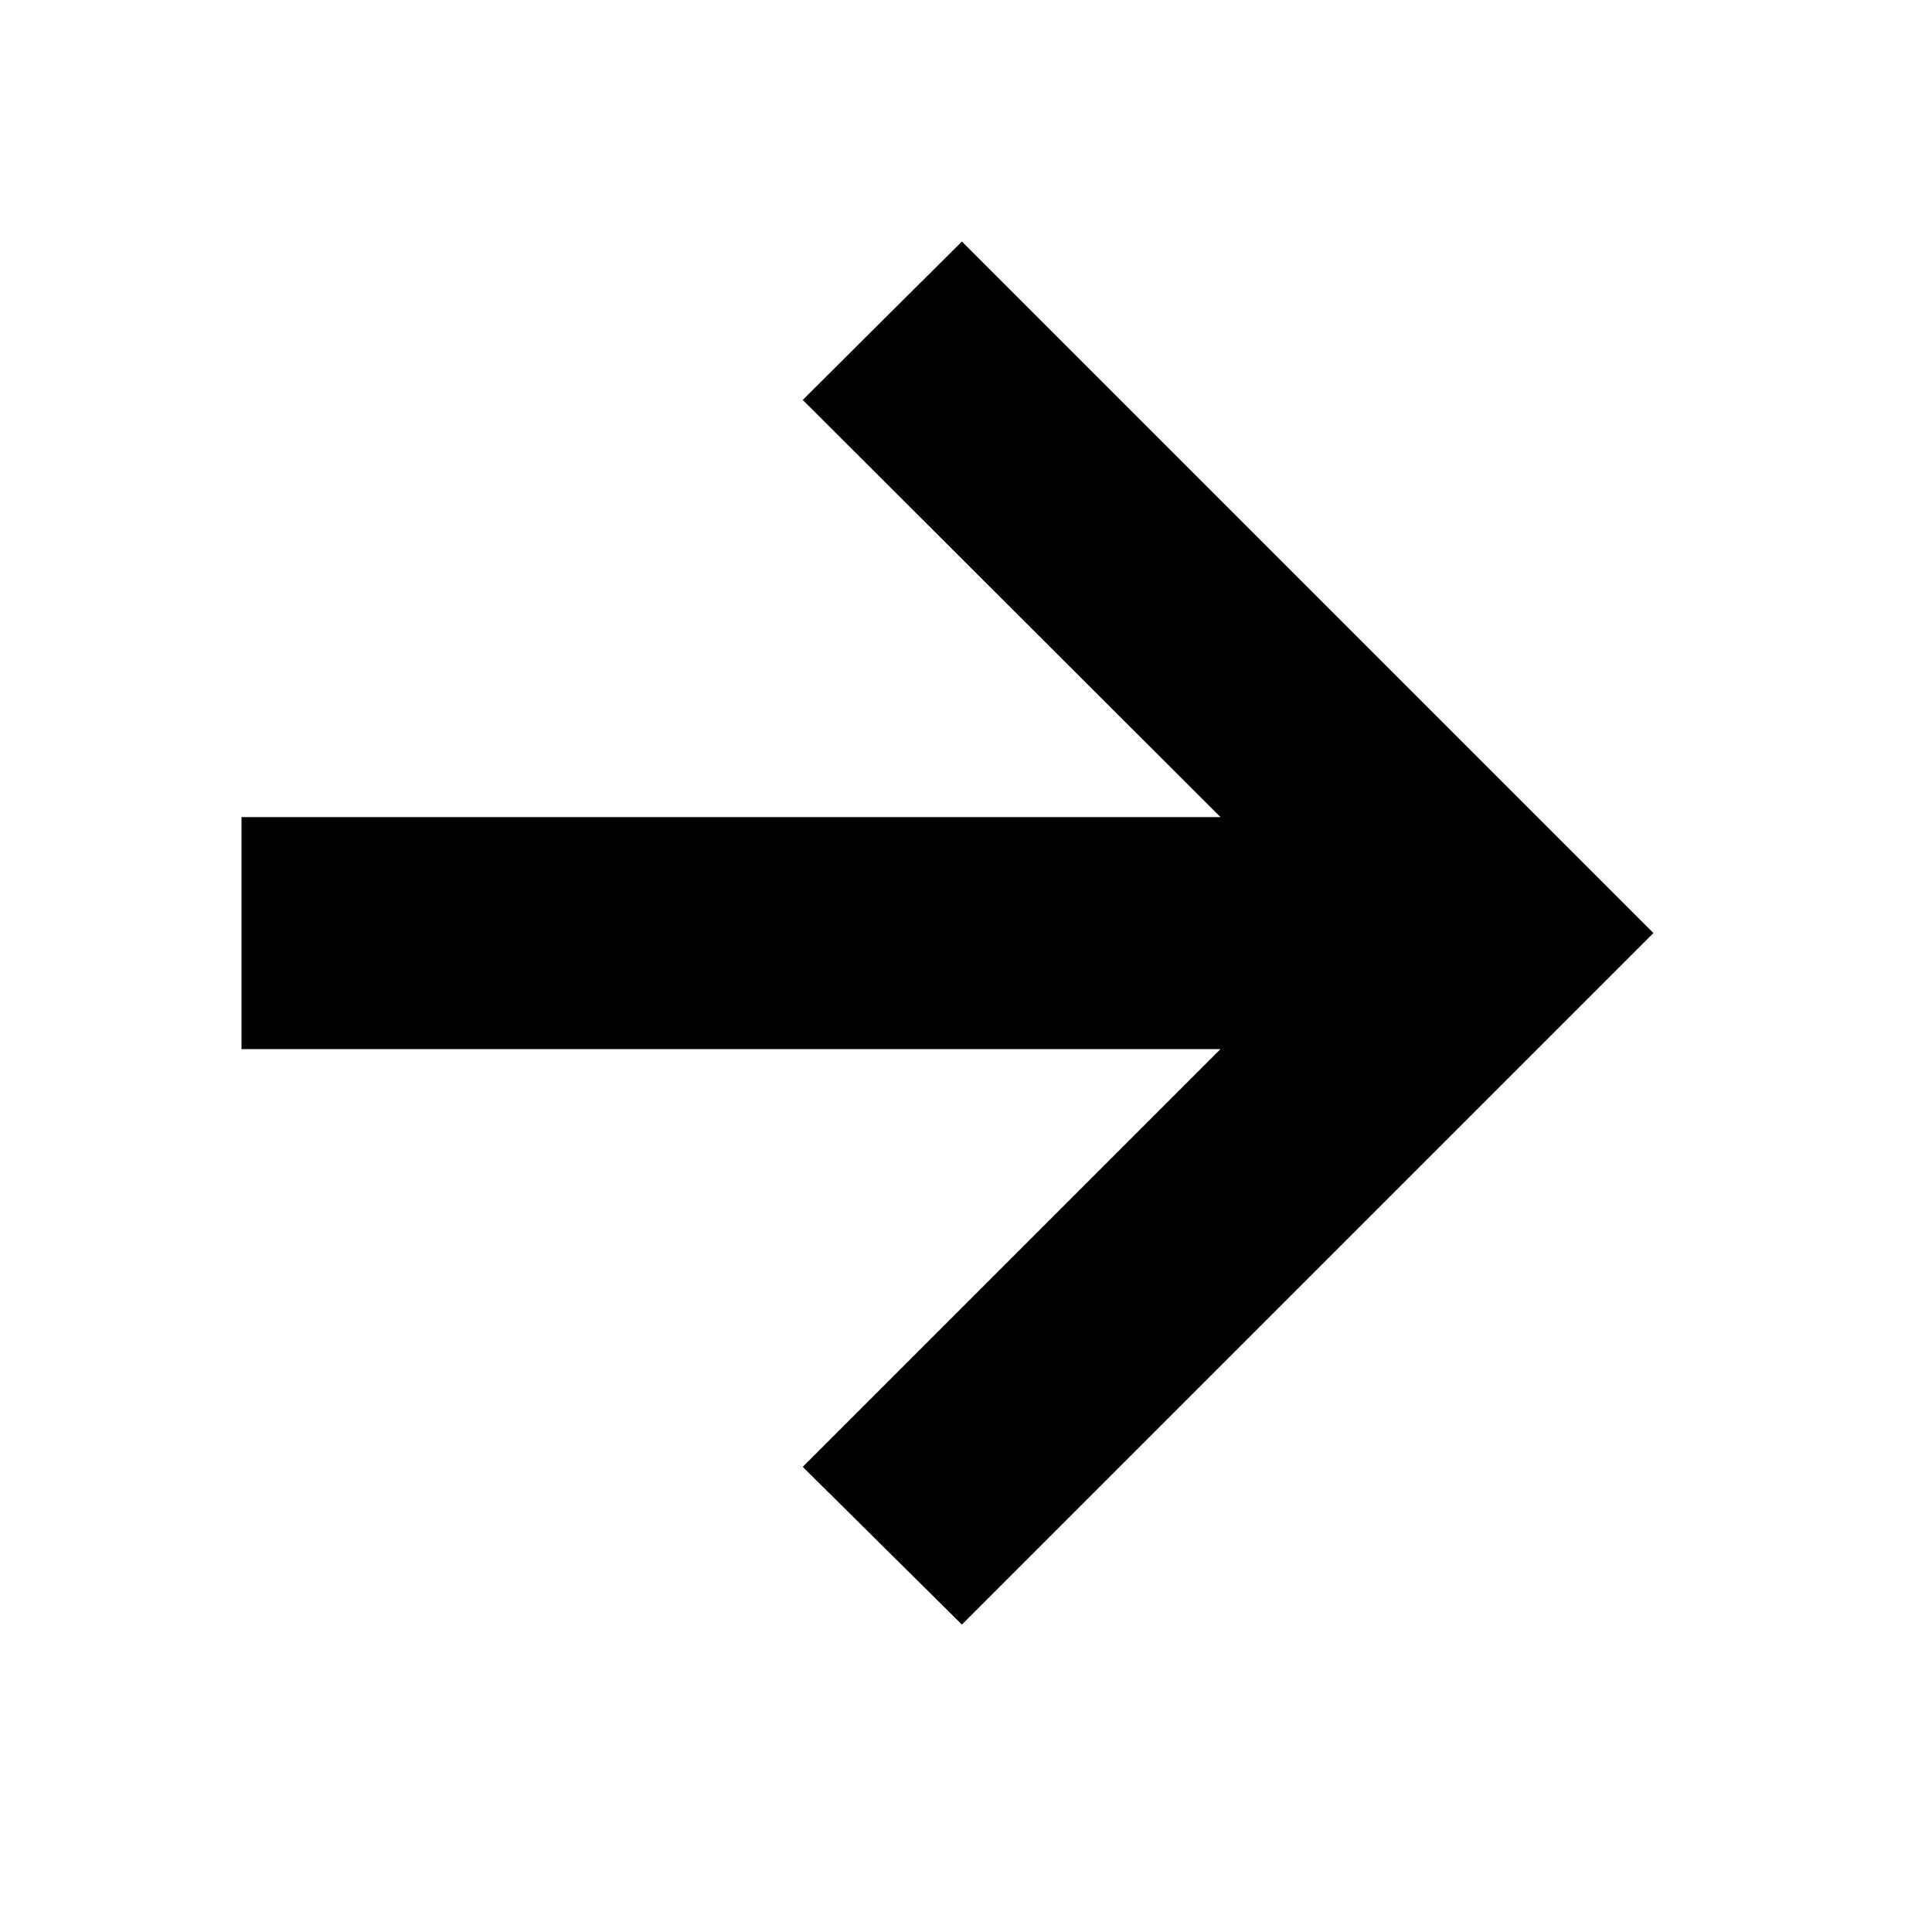
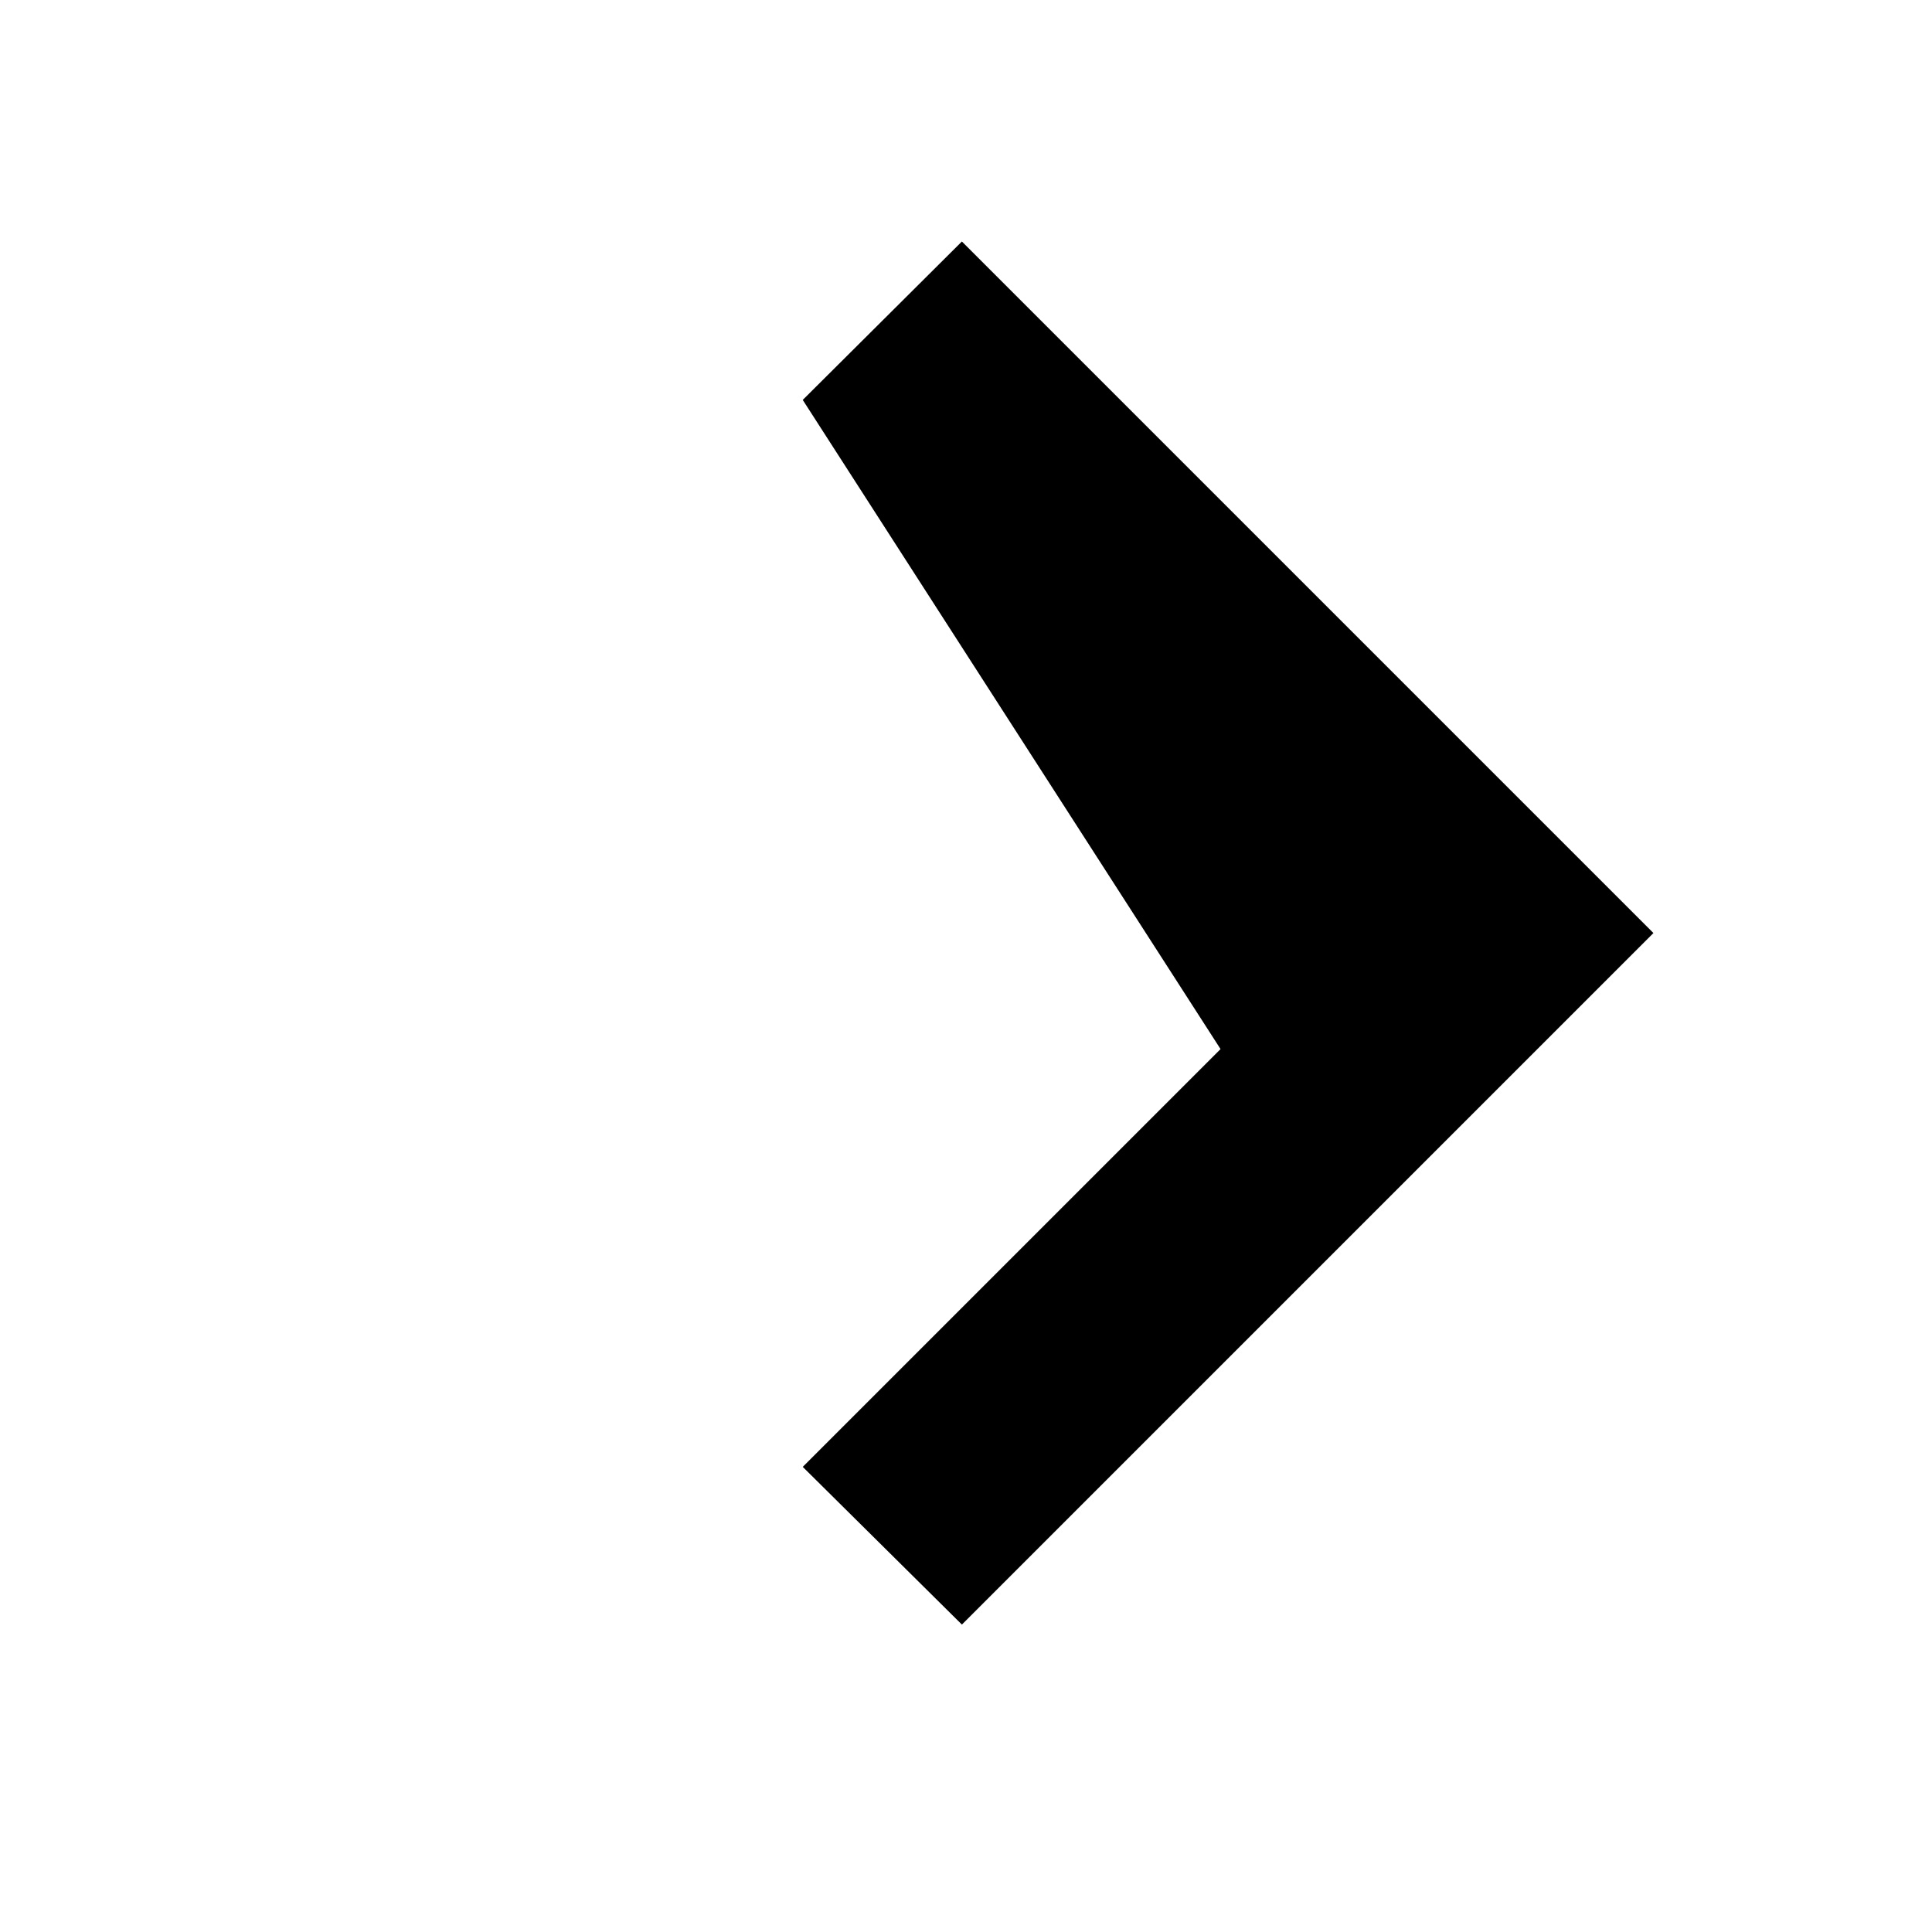
<svg xmlns="http://www.w3.org/2000/svg" width="16" height="16" viewBox="0 0 16 16" fill="none">
-   <path d="M7.966 13.454L6.648 12.148L10.108 8.688H2V6.767H10.108L6.648 3.312L7.966 2L13.693 7.727L7.966 13.454Z" fill="#DA552F" style="fill:#DA552F;fill:color(display-p3 0.855 0.333 0.184);fill-opacity:1;" />
+   <path d="M7.966 13.454L6.648 12.148L10.108 8.688H2H10.108L6.648 3.312L7.966 2L13.693 7.727L7.966 13.454Z" fill="#DA552F" style="fill:#DA552F;fill:color(display-p3 0.855 0.333 0.184);fill-opacity:1;" />
</svg>